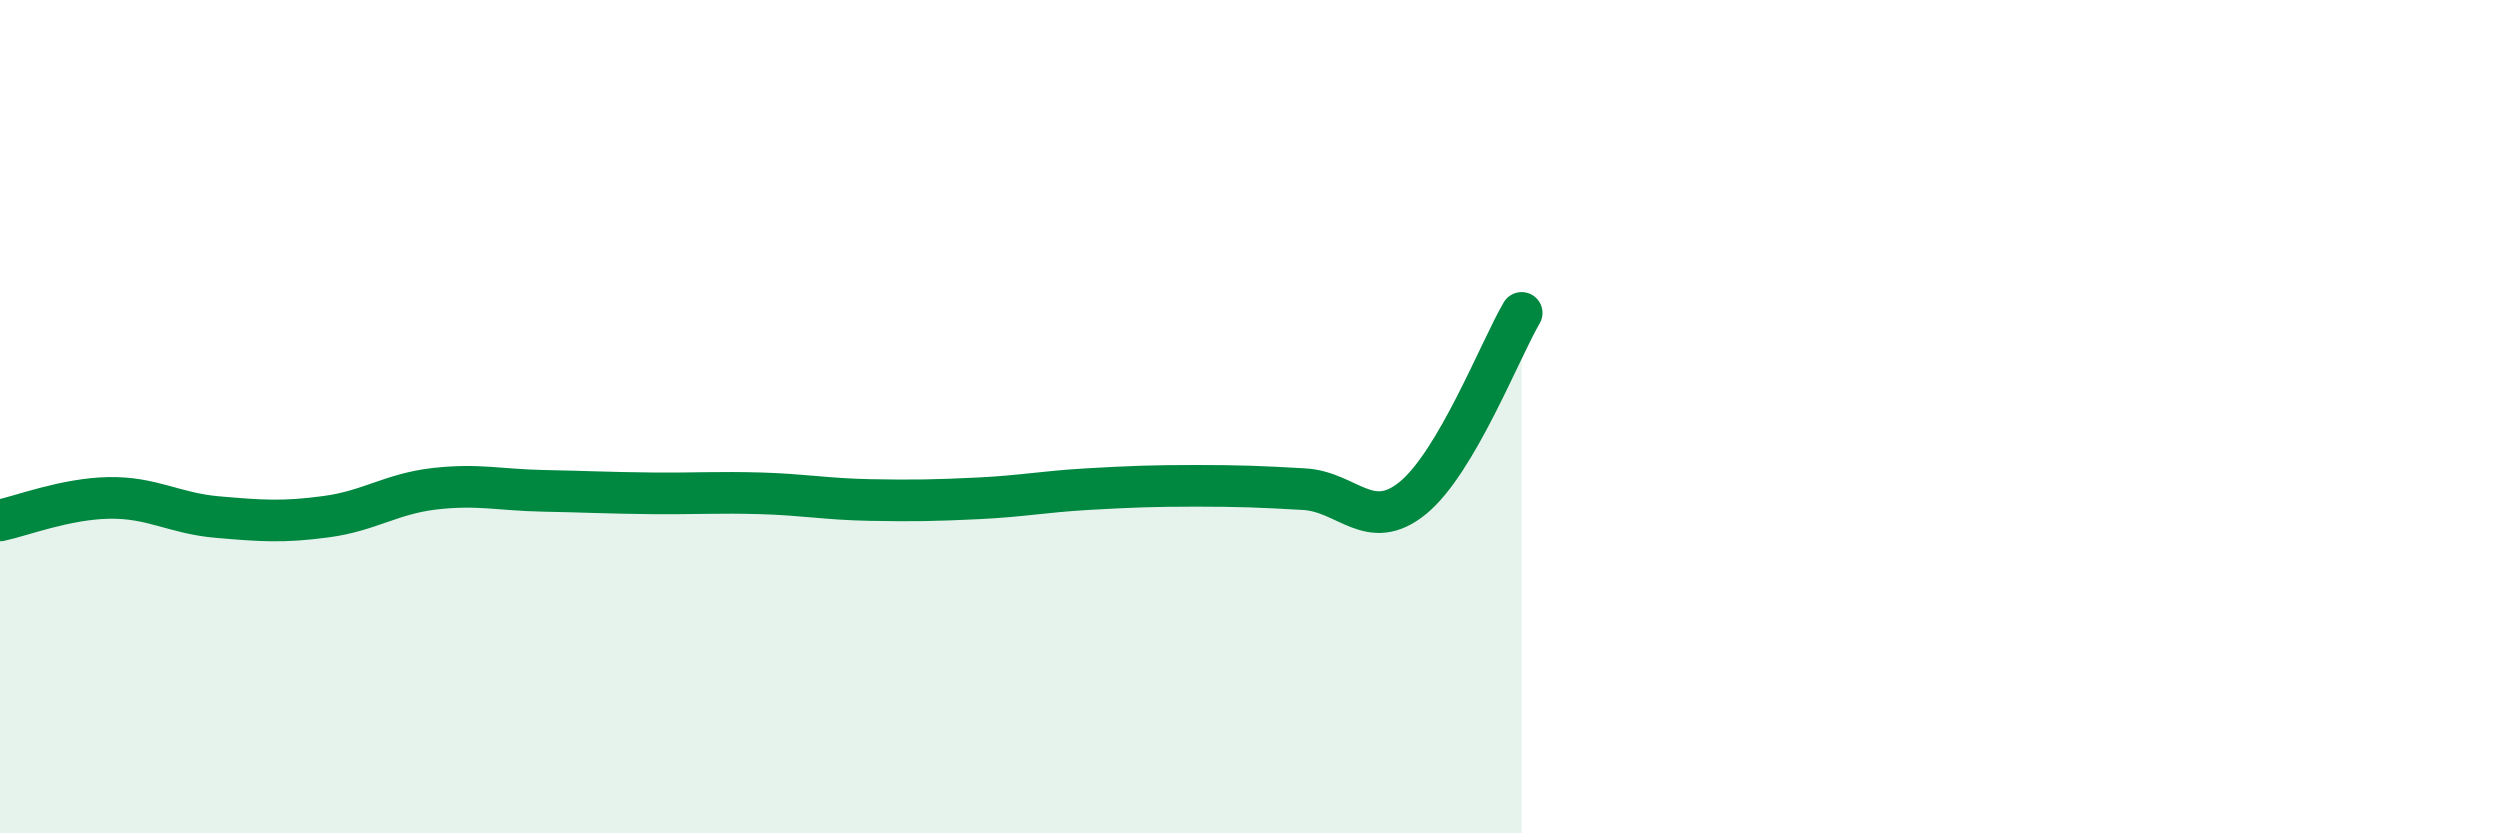
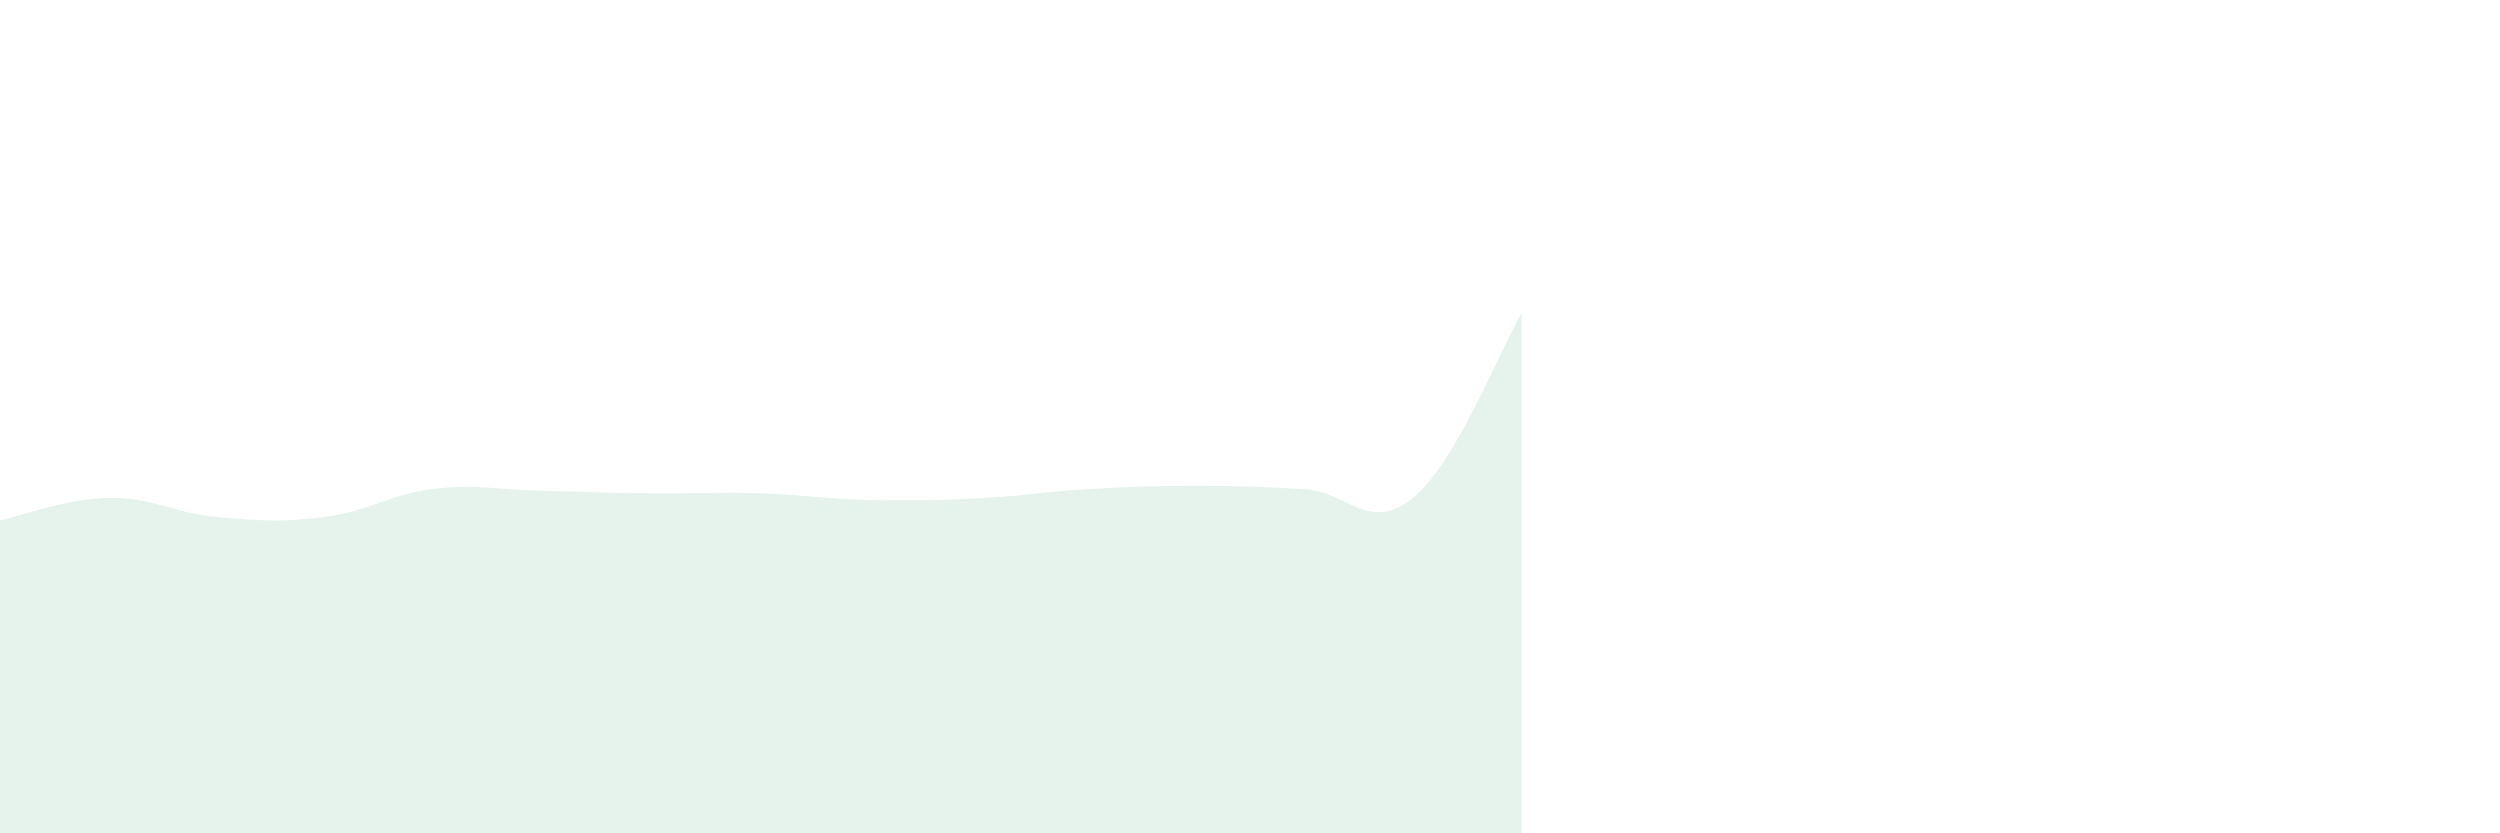
<svg xmlns="http://www.w3.org/2000/svg" width="60" height="20" viewBox="0 0 60 20">
  <path d="M 0,12.49 C 0.52,12.38 1.57,11.97 2.61,11.95 C 3.65,11.93 4.18,12.32 5.22,12.41 C 6.26,12.5 6.79,12.54 7.83,12.4 C 8.87,12.26 9.39,11.85 10.43,11.73 C 11.47,11.61 12,11.76 13.04,11.78 C 14.08,11.8 14.61,11.83 15.65,11.84 C 16.69,11.85 17.22,11.81 18.26,11.84 C 19.3,11.87 19.83,11.98 20.87,12 C 21.91,12.02 22.44,12.01 23.48,11.96 C 24.52,11.91 25.05,11.8 26.09,11.74 C 27.13,11.68 27.66,11.66 28.7,11.66 C 29.74,11.66 30.26,11.68 31.3,11.74 C 32.34,11.8 32.87,12.8 33.91,11.95 C 34.95,11.1 36,8.4 36.52,7.51L36.52 20L0 20Z" fill="#008740" opacity="0.1" stroke-linecap="round" stroke-linejoin="round" />
-   <path d="M 0,12.49 C 0.52,12.38 1.57,11.97 2.61,11.95 C 3.65,11.93 4.18,12.32 5.22,12.41 C 6.26,12.5 6.79,12.54 7.83,12.4 C 8.87,12.26 9.39,11.85 10.43,11.73 C 11.47,11.61 12,11.76 13.04,11.78 C 14.08,11.8 14.61,11.83 15.65,11.84 C 16.69,11.85 17.22,11.81 18.26,11.84 C 19.3,11.87 19.83,11.98 20.87,12 C 21.91,12.02 22.44,12.01 23.48,11.96 C 24.52,11.91 25.05,11.8 26.09,11.74 C 27.13,11.68 27.66,11.66 28.7,11.66 C 29.74,11.66 30.26,11.68 31.3,11.74 C 32.34,11.8 32.87,12.8 33.91,11.95 C 34.95,11.1 36,8.4 36.52,7.51" stroke="#008740" stroke-width="1" fill="none" stroke-linecap="round" stroke-linejoin="round" />
</svg>